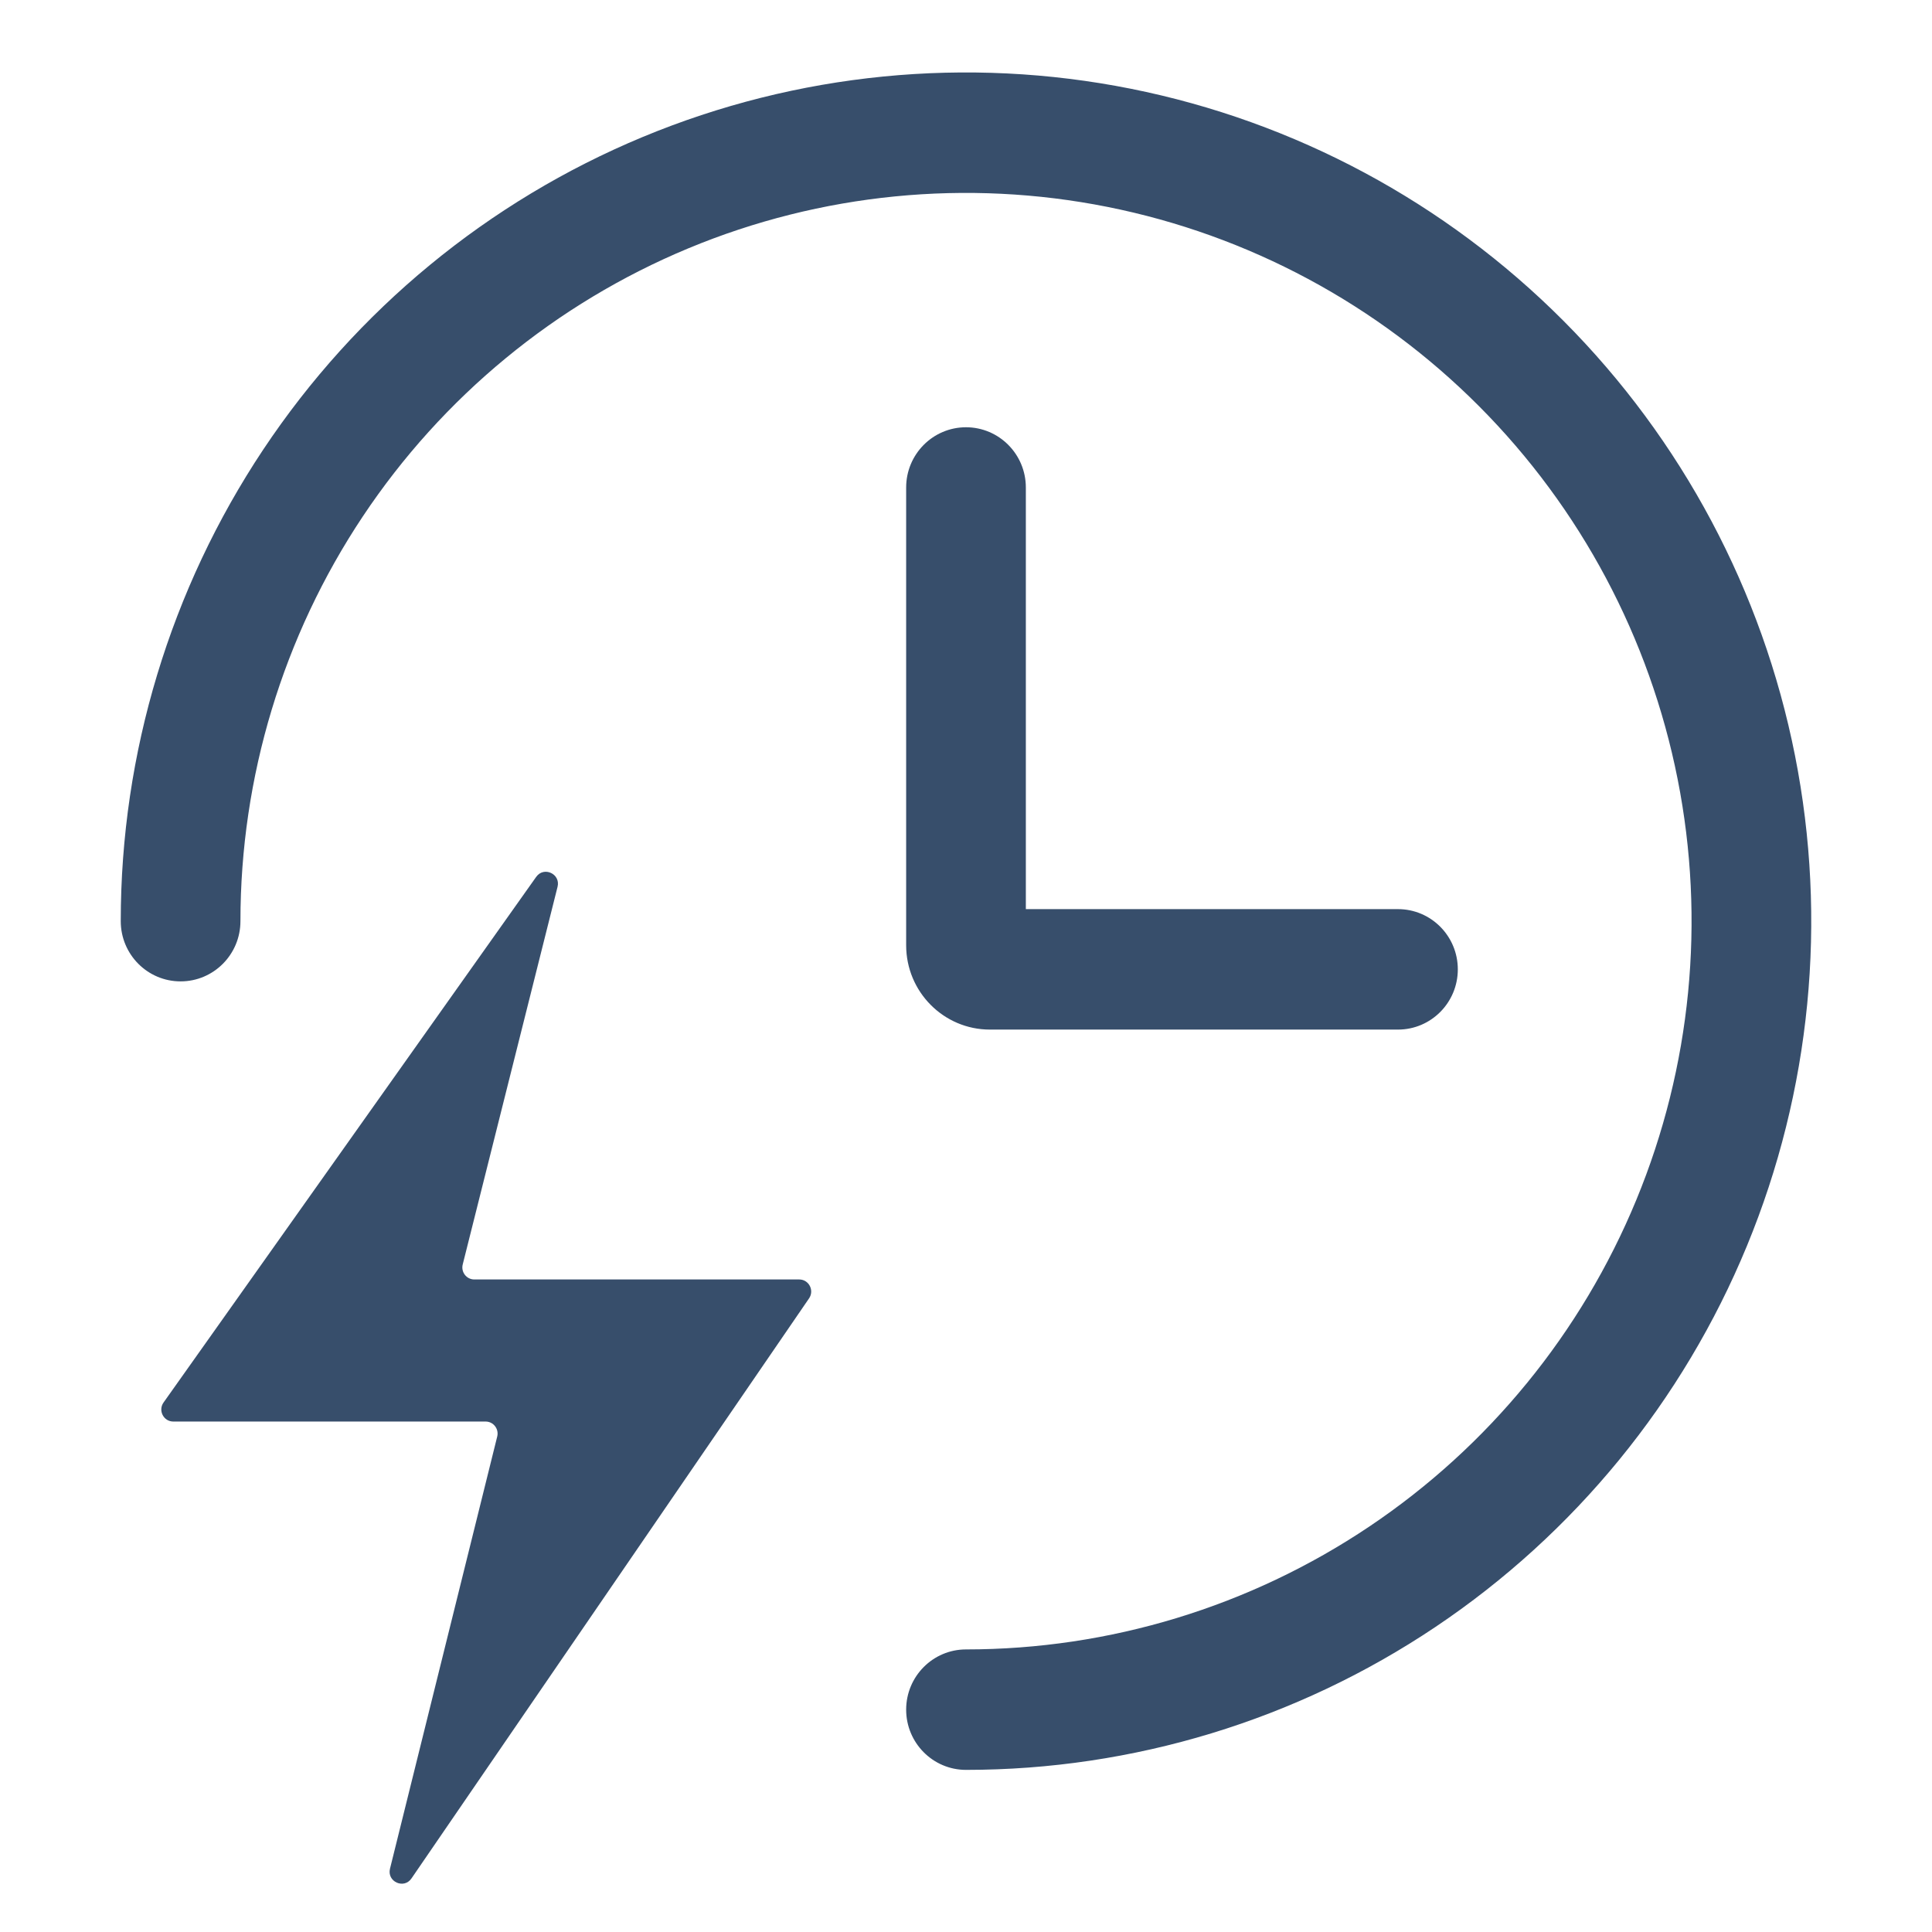
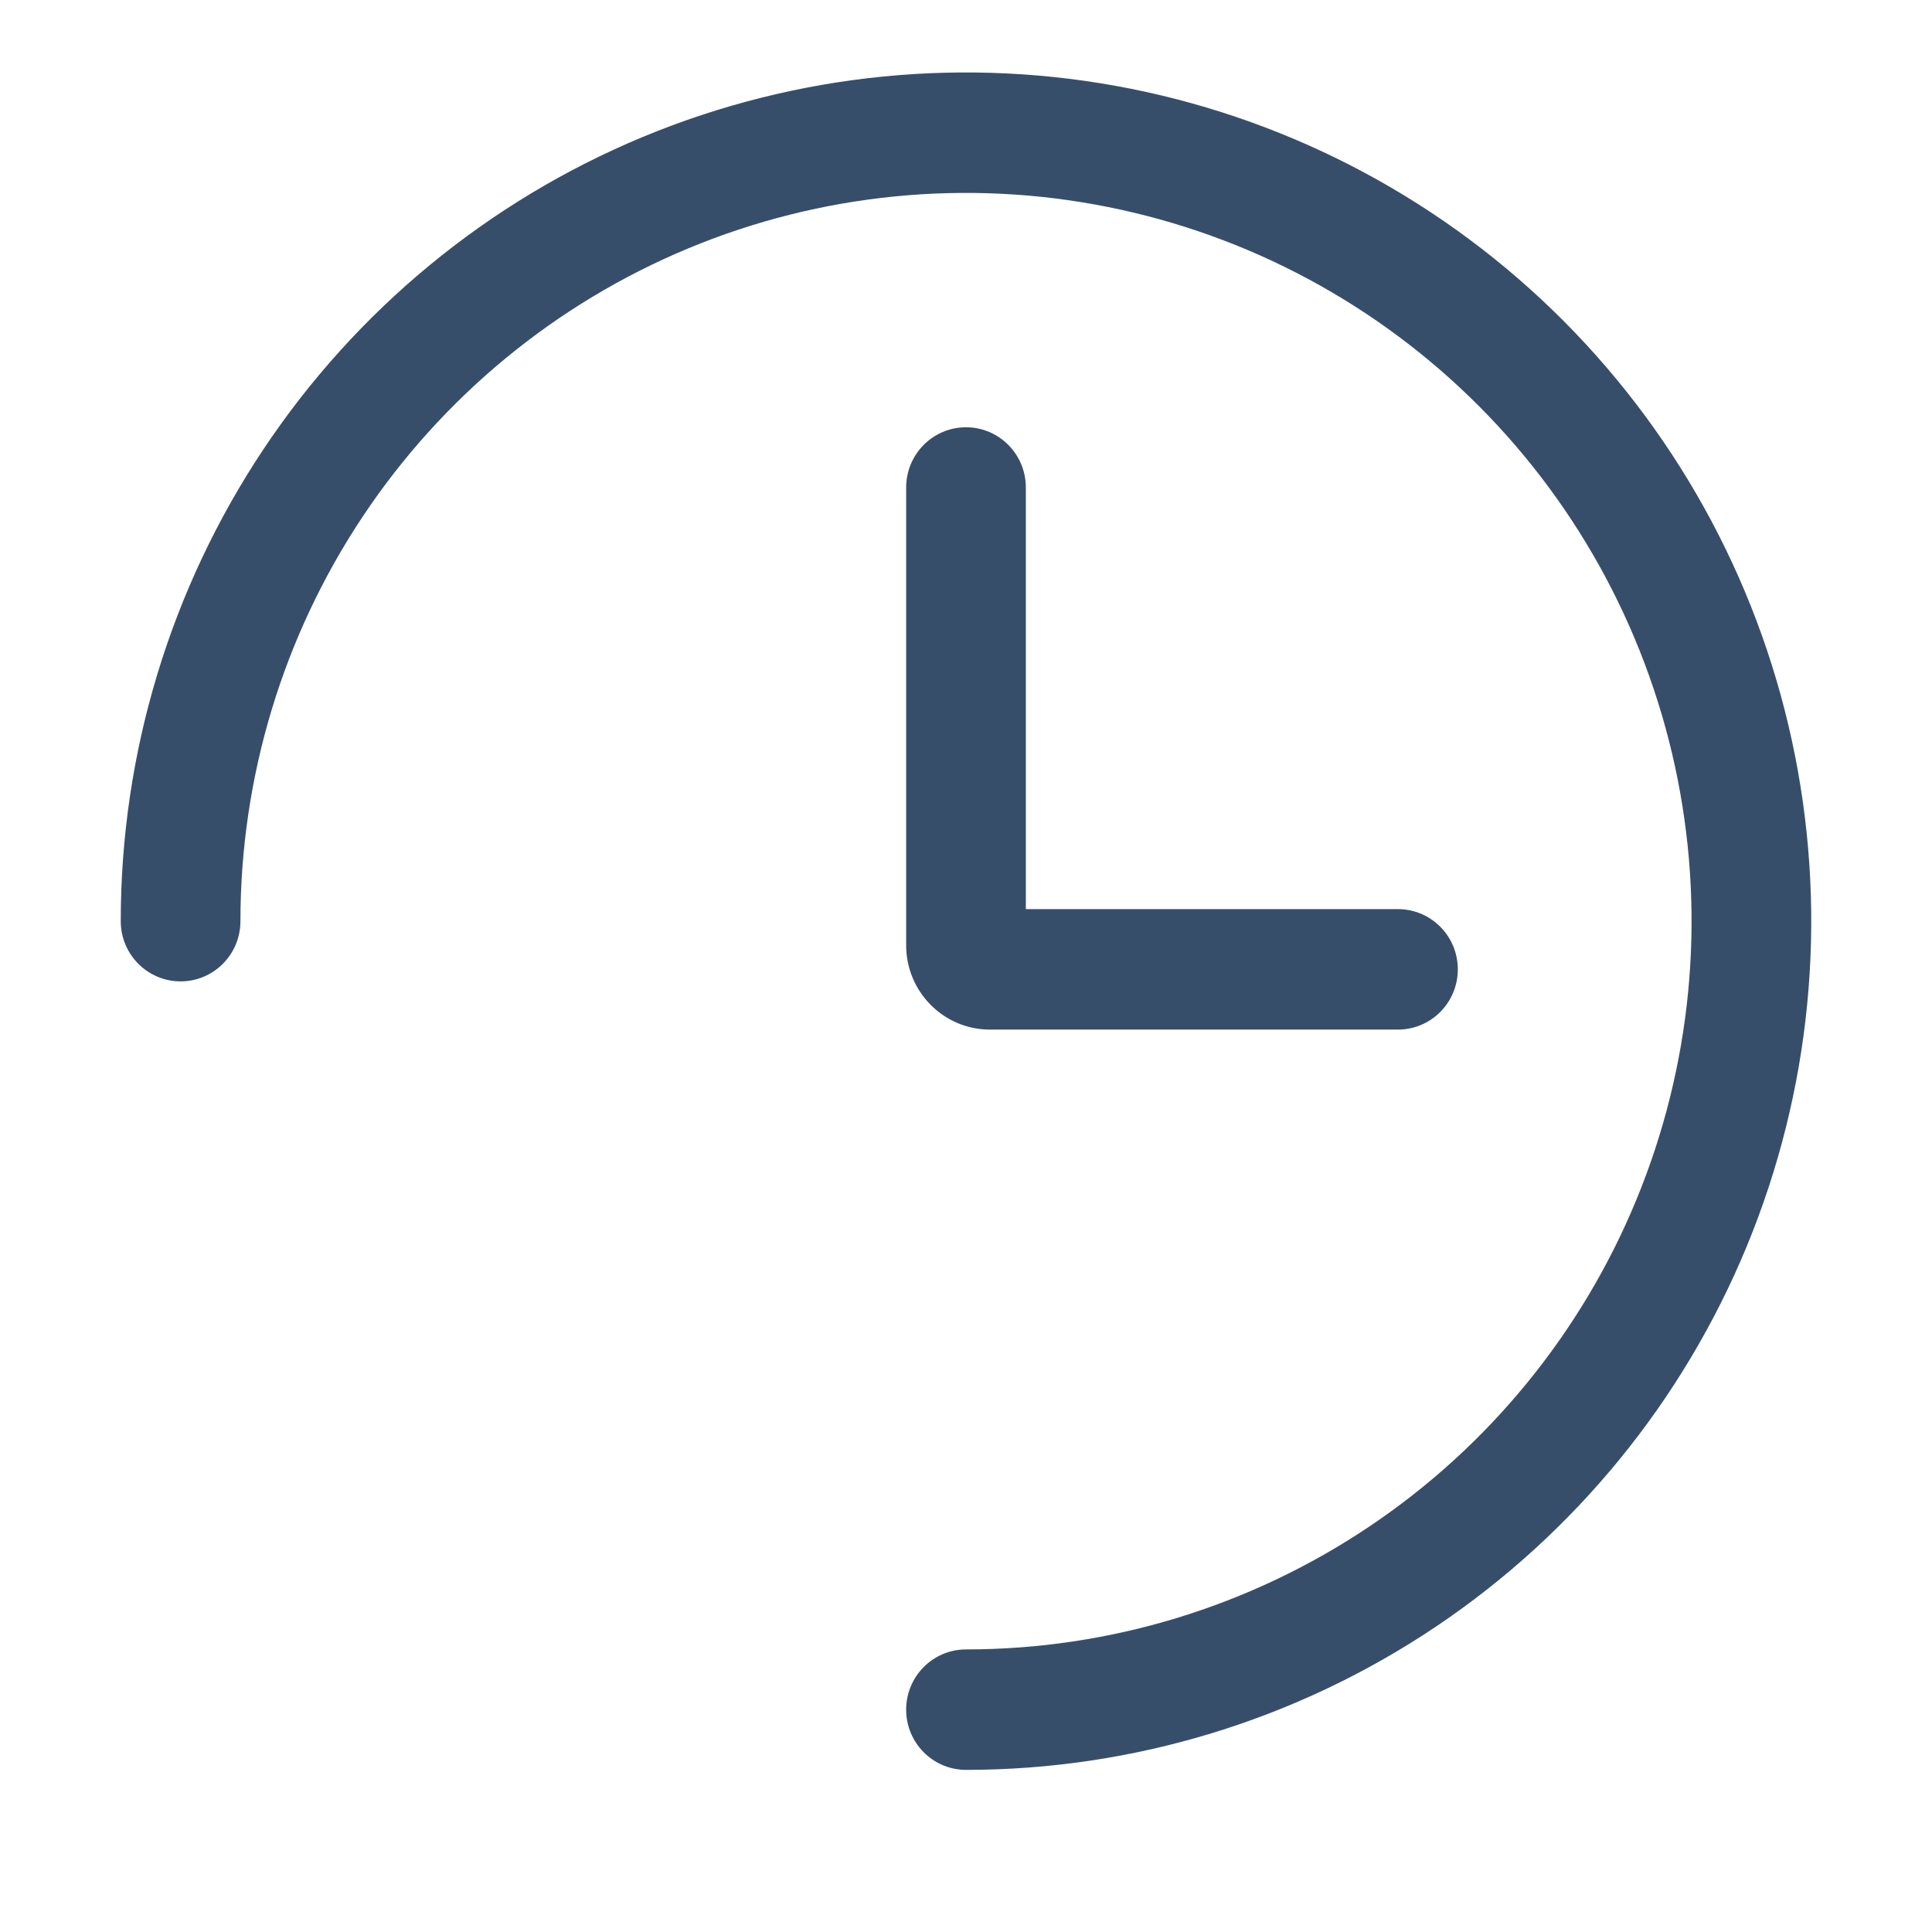
<svg xmlns="http://www.w3.org/2000/svg" width="80" height="80" viewBox="0 0 80 80" fill="none">
-   <path d="M6.772 58.075L22.203 36.309C22.521 35.861 23.221 36.187 23.087 36.721L19.16 52.359C19.081 52.674 19.317 52.98 19.64 52.98H33.094C33.493 52.98 33.728 53.431 33.502 53.762L17.038 77.782C16.725 78.239 16.015 77.916 16.149 77.378L20.589 59.483C20.667 59.168 20.43 58.863 20.108 58.863H7.176C6.773 58.863 6.538 58.405 6.772 58.075Z" fill="#374E6B" />
  <path d="M40 17.692C41.368 17.692 42.478 18.809 42.478 20.186V37.645H57.887C59.256 37.645 60.365 38.761 60.365 40.139C60.365 41.516 59.256 42.633 57.887 42.633H40.991C39.075 42.633 37.522 41.069 37.522 39.141V20.186C37.522 18.809 38.632 17.692 40 17.692Z" fill="#374E6B" />
  <path d="M74.327 31.286C75.678 38.105 74.985 45.172 72.335 51.594C69.685 58.017 65.198 63.505 59.443 67.366C53.687 71.227 46.921 73.287 40 73.287C38.632 73.287 37.522 72.17 37.522 70.793C37.522 69.415 38.632 68.299 40 68.299C45.944 68.299 51.753 66.529 56.694 63.215C61.635 59.901 65.485 55.191 67.758 49.681C70.031 44.172 70.626 38.11 69.467 32.262C68.308 26.413 65.448 21.04 61.247 16.823C57.045 12.605 51.692 9.732 45.862 8.568C40.033 7.404 33.991 8.001 28.5 10.284C23.01 12.568 18.318 16.434 15.018 21.392C11.717 26.351 9.956 32.181 9.956 38.143C9.956 39.521 8.846 40.637 7.478 40.637C6.109 40.637 5 39.521 5 38.143C5 31.191 7.054 24.396 10.9 18.616C14.747 12.837 20.213 8.333 26.608 5.674C33.003 3.015 40.039 2.32 46.827 3.675C53.615 5.031 59.851 8.377 64.746 13.291C69.642 18.205 72.976 24.468 74.327 31.286Z" fill="#374E6B" />
</svg>